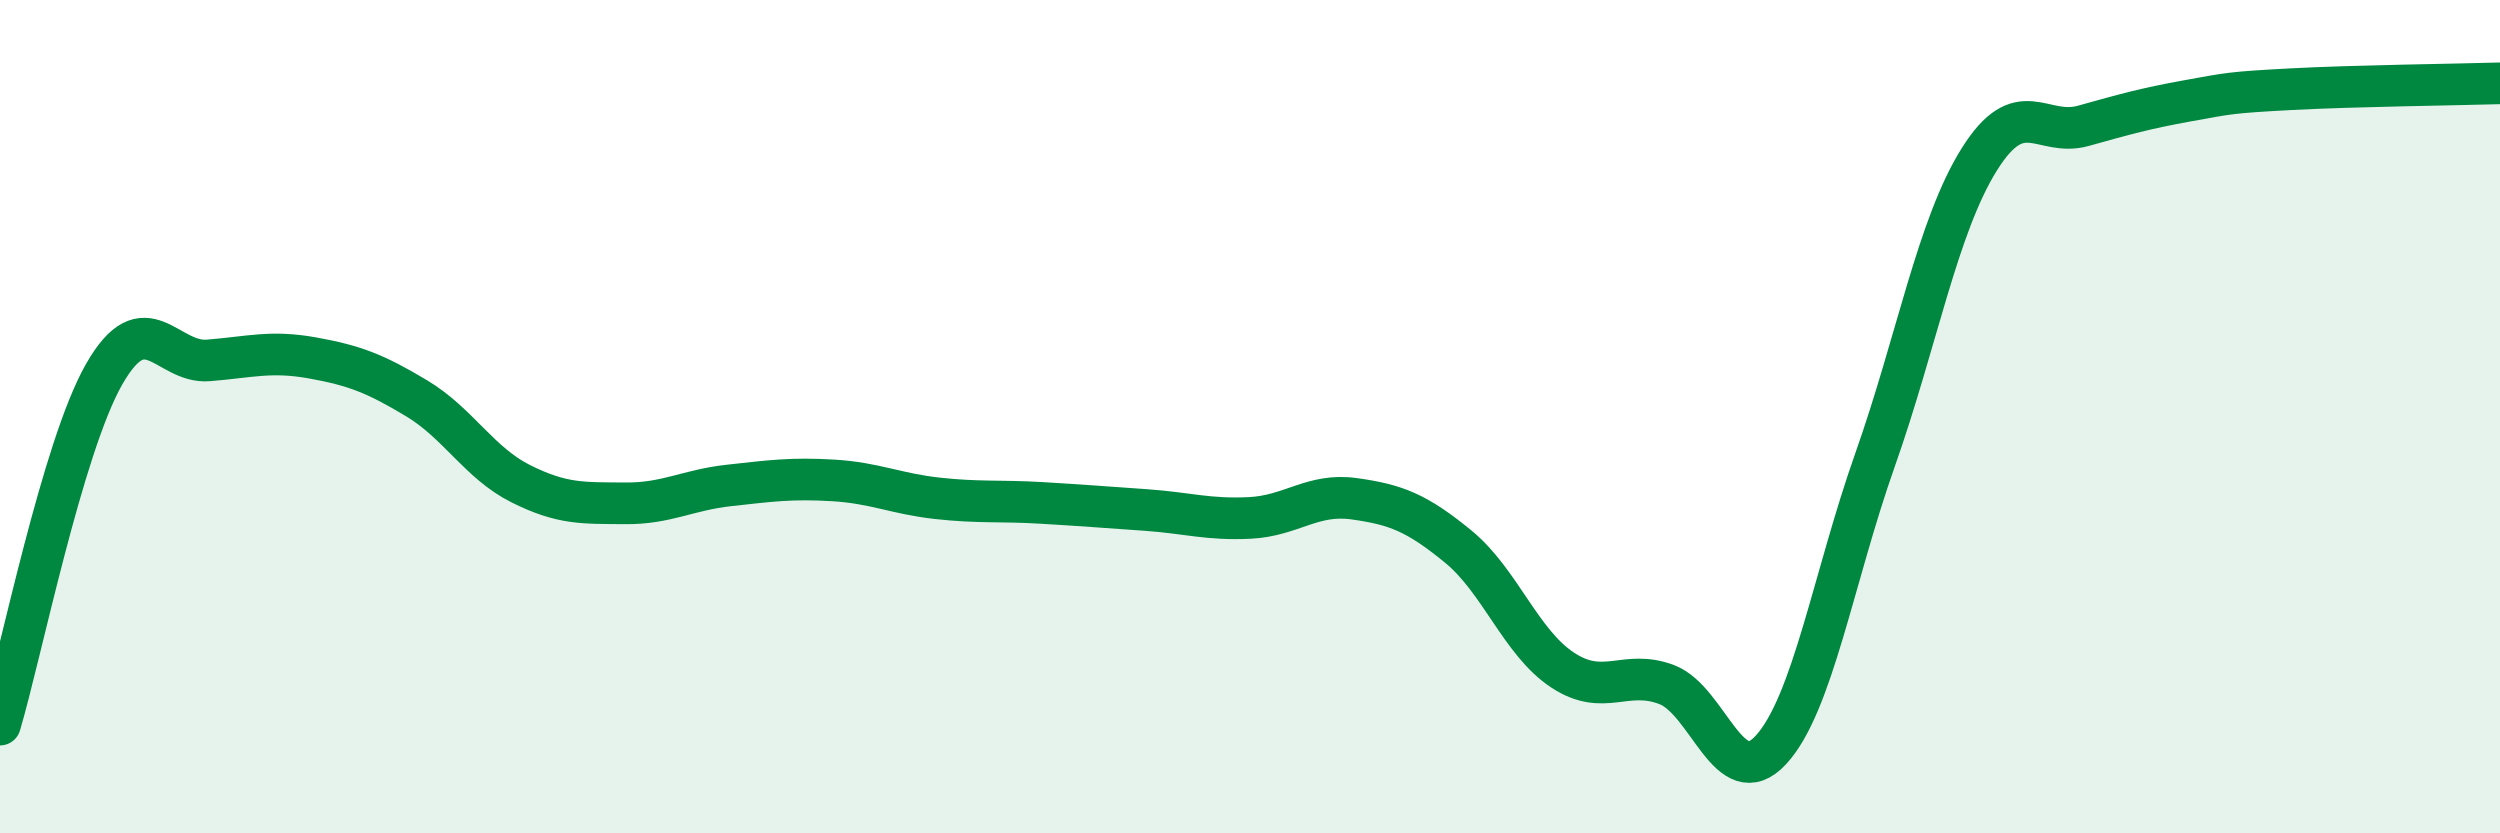
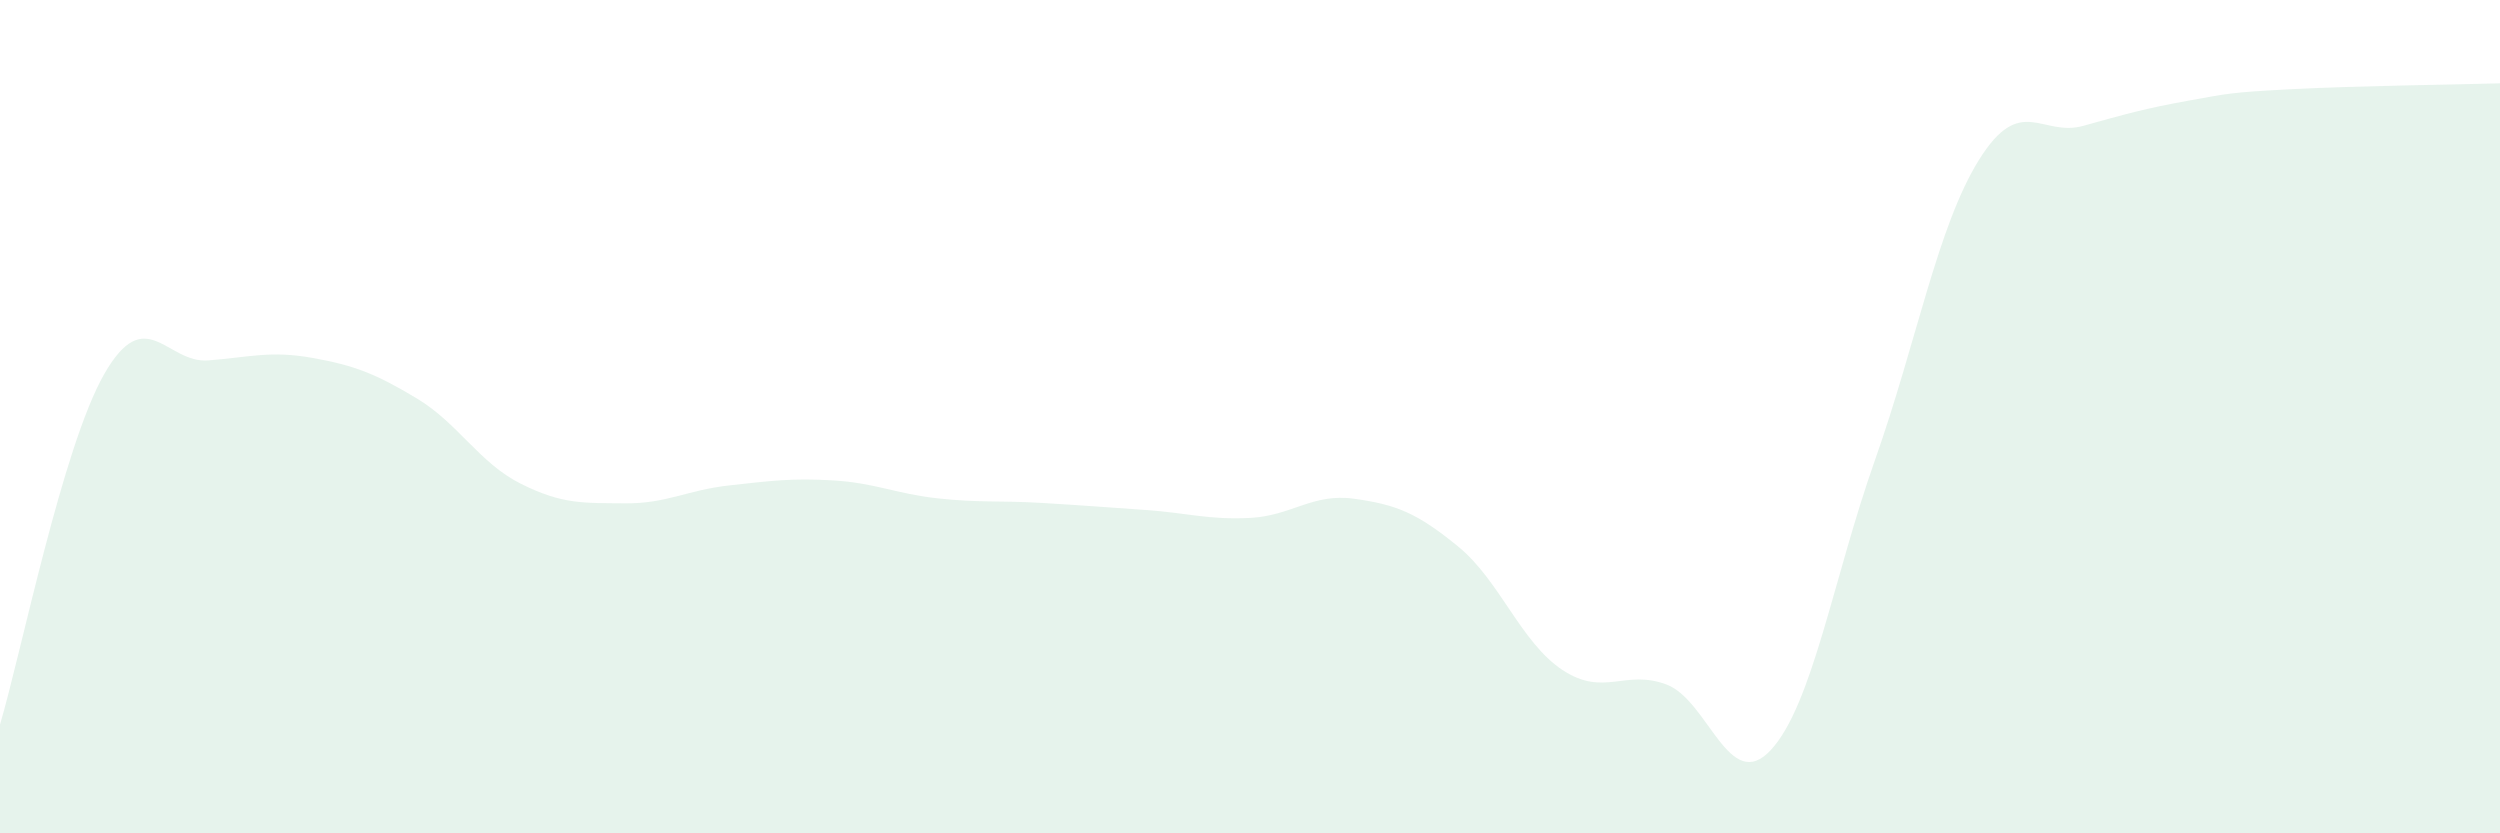
<svg xmlns="http://www.w3.org/2000/svg" width="60" height="20" viewBox="0 0 60 20">
  <path d="M 0,17.39 C 0.5,15.71 1.5,10.73 2.5,8.98 C 3.5,7.23 4,8.73 5,8.65 C 6,8.57 6.5,8.41 7.5,8.59 C 8.5,8.77 9,8.96 10,9.56 C 11,10.16 11.5,11.11 12.5,11.61 C 13.5,12.11 14,12.07 15,12.08 C 16,12.09 16.5,11.76 17.5,11.65 C 18.5,11.54 19,11.47 20,11.53 C 21,11.59 21.5,11.85 22.5,11.96 C 23.5,12.07 24,12.01 25,12.07 C 26,12.13 26.5,12.17 27.5,12.24 C 28.5,12.31 29,12.48 30,12.43 C 31,12.38 31.5,11.83 32.5,11.97 C 33.5,12.11 34,12.3 35,13.12 C 36,13.94 36.5,15.42 37.5,16.08 C 38.5,16.74 39,16.05 40,16.43 C 41,16.81 41.5,19.08 42.5,18 C 43.5,16.92 44,13.87 45,11.04 C 46,8.21 46.5,5.43 47.5,3.83 C 48.5,2.23 49,3.3 50,3.02 C 51,2.74 51.5,2.6 52.5,2.42 C 53.5,2.24 53.5,2.22 55,2.14 C 56.5,2.06 59,2.03 60,2L60 20L0 20Z" fill="#008740" opacity="0.1" stroke-linecap="round" stroke-linejoin="round" />
-   <path d="M 0,17.39 C 0.5,15.71 1.5,10.73 2.5,8.98 C 3.5,7.23 4,8.73 5,8.65 C 6,8.57 6.5,8.41 7.5,8.59 C 8.5,8.77 9,8.96 10,9.56 C 11,10.16 11.5,11.11 12.5,11.61 C 13.5,12.11 14,12.07 15,12.08 C 16,12.09 16.5,11.76 17.5,11.65 C 18.5,11.54 19,11.47 20,11.53 C 21,11.59 21.5,11.85 22.5,11.96 C 23.5,12.07 24,12.01 25,12.07 C 26,12.13 26.5,12.17 27.5,12.24 C 28.5,12.31 29,12.48 30,12.43 C 31,12.38 31.5,11.83 32.5,11.97 C 33.5,12.11 34,12.3 35,13.12 C 36,13.94 36.5,15.42 37.5,16.08 C 38.5,16.74 39,16.05 40,16.43 C 41,16.81 41.5,19.08 42.5,18 C 43.5,16.92 44,13.87 45,11.04 C 46,8.21 46.5,5.43 47.5,3.83 C 48.5,2.23 49,3.3 50,3.02 C 51,2.74 51.5,2.6 52.5,2.42 C 53.5,2.24 53.5,2.22 55,2.14 C 56.5,2.06 59,2.03 60,2" stroke="#008740" stroke-width="1" fill="none" stroke-linecap="round" stroke-linejoin="round" />
</svg>